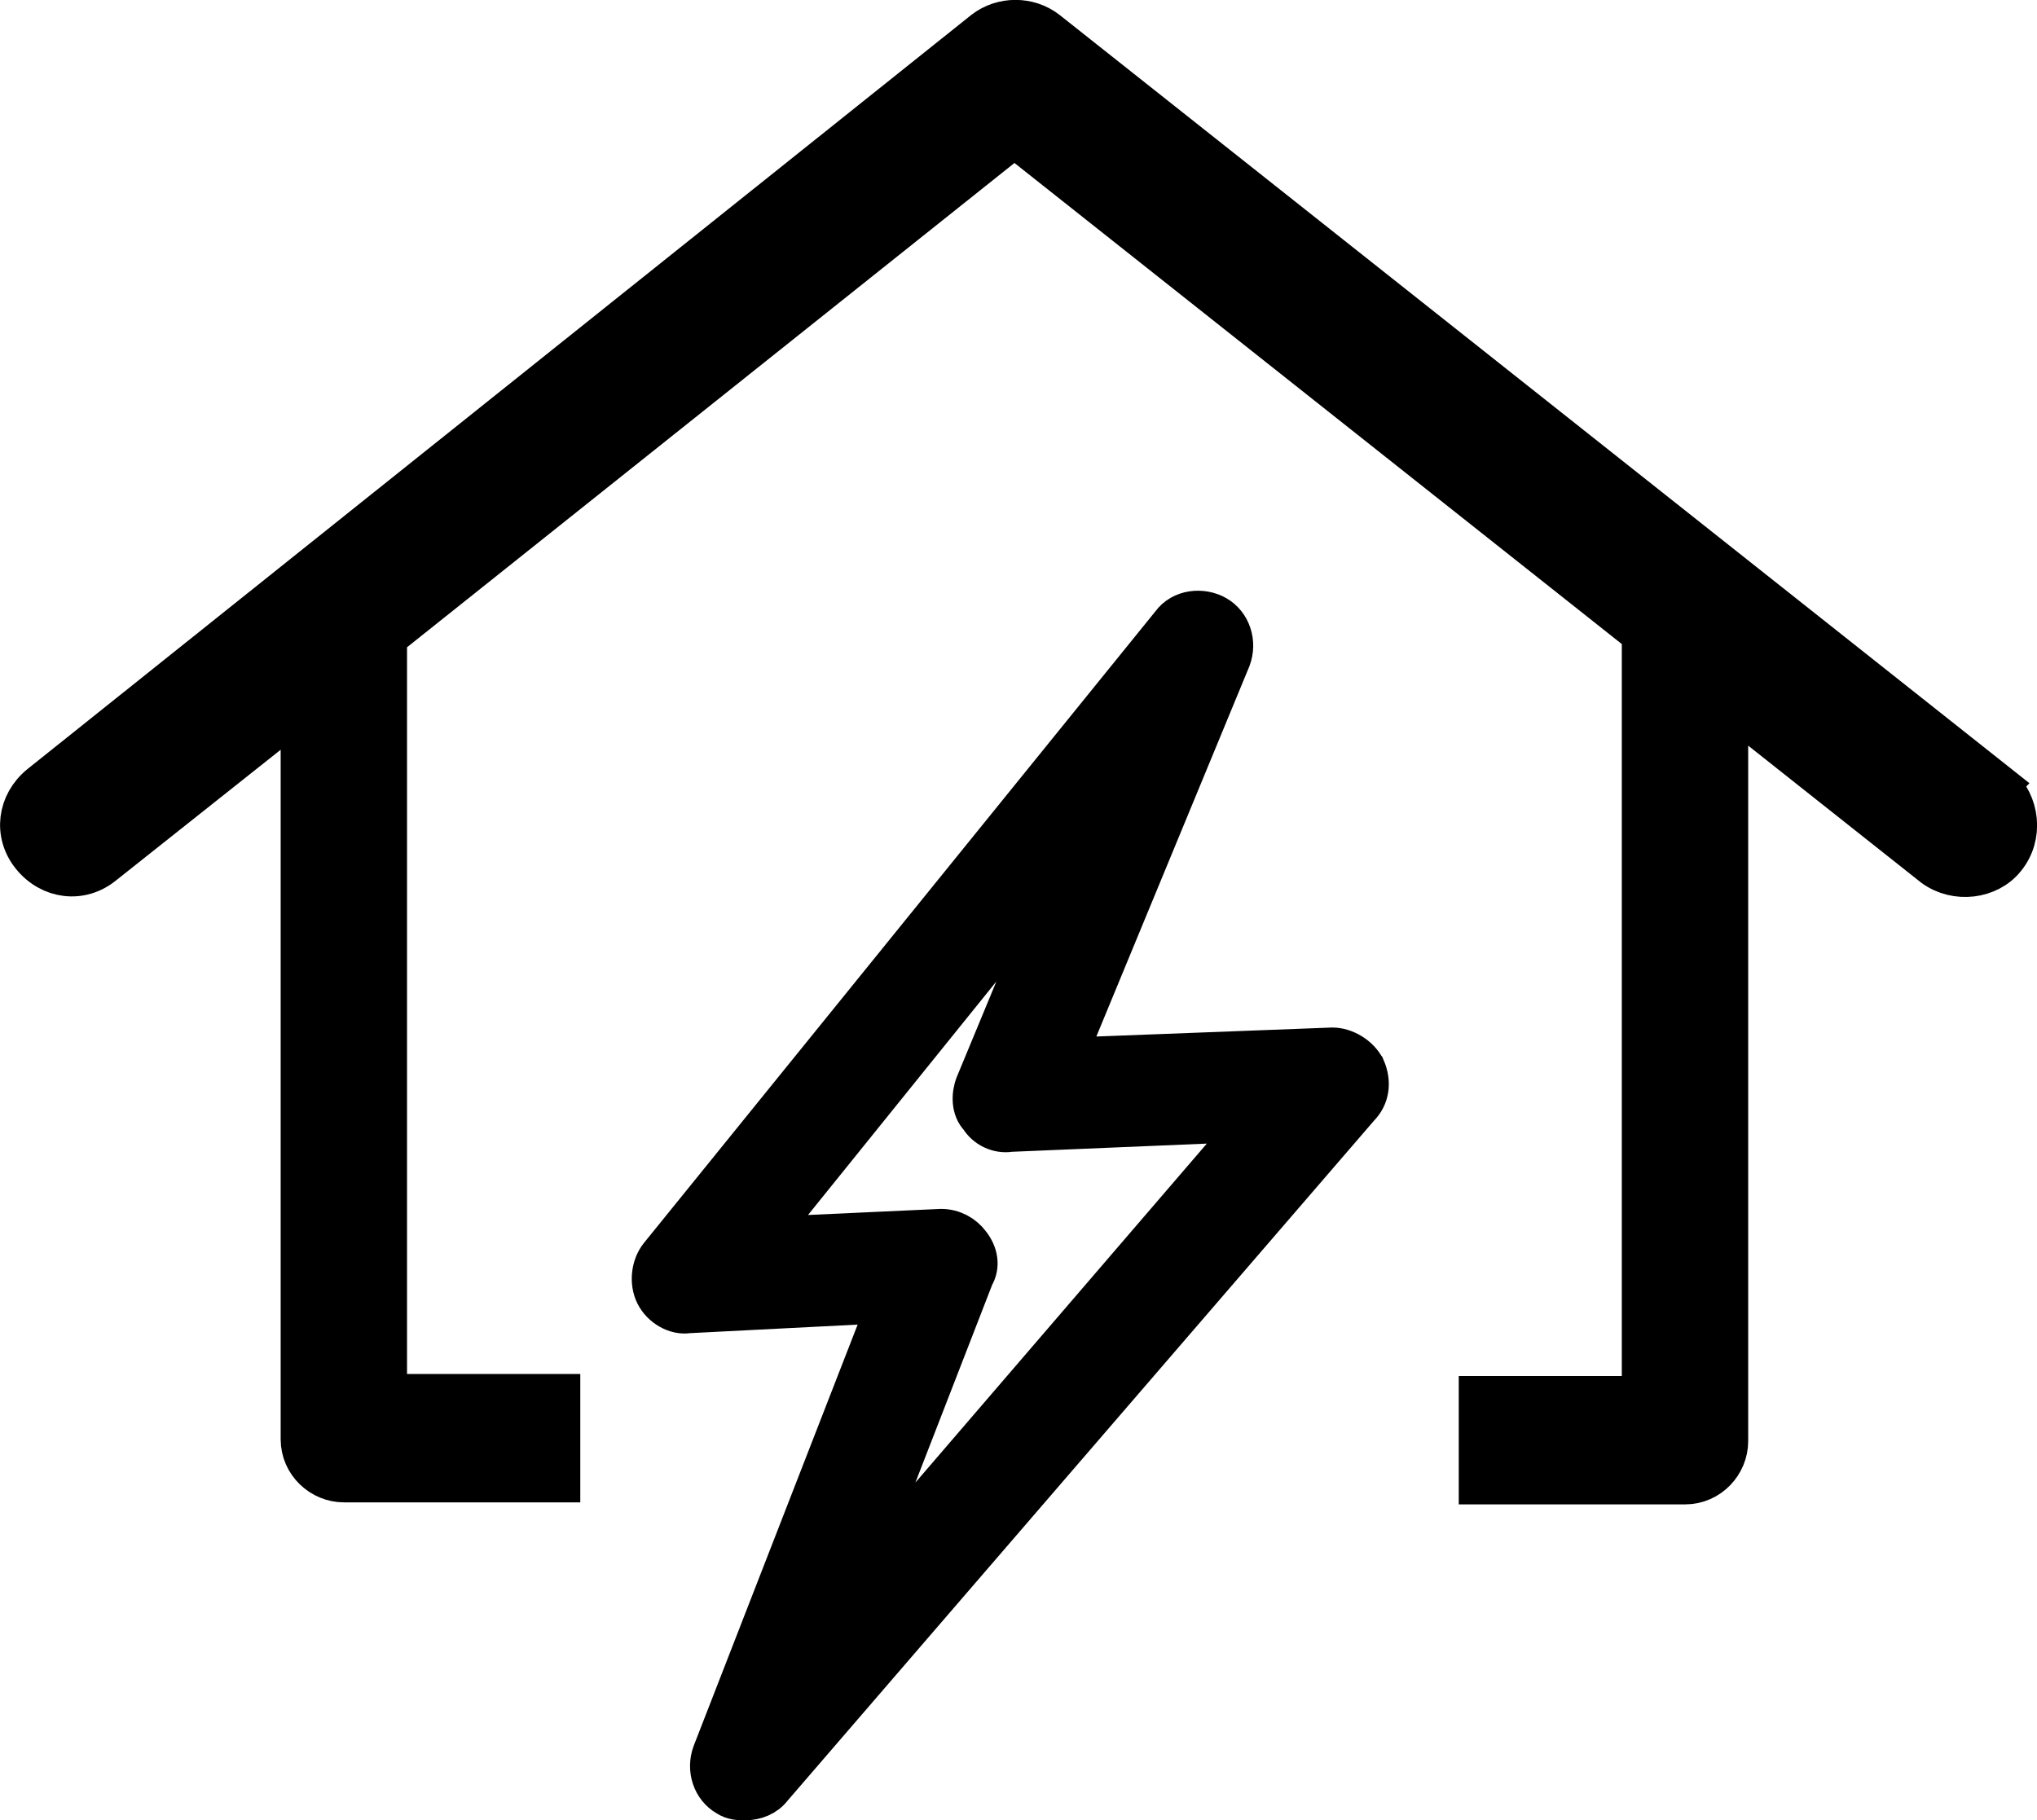
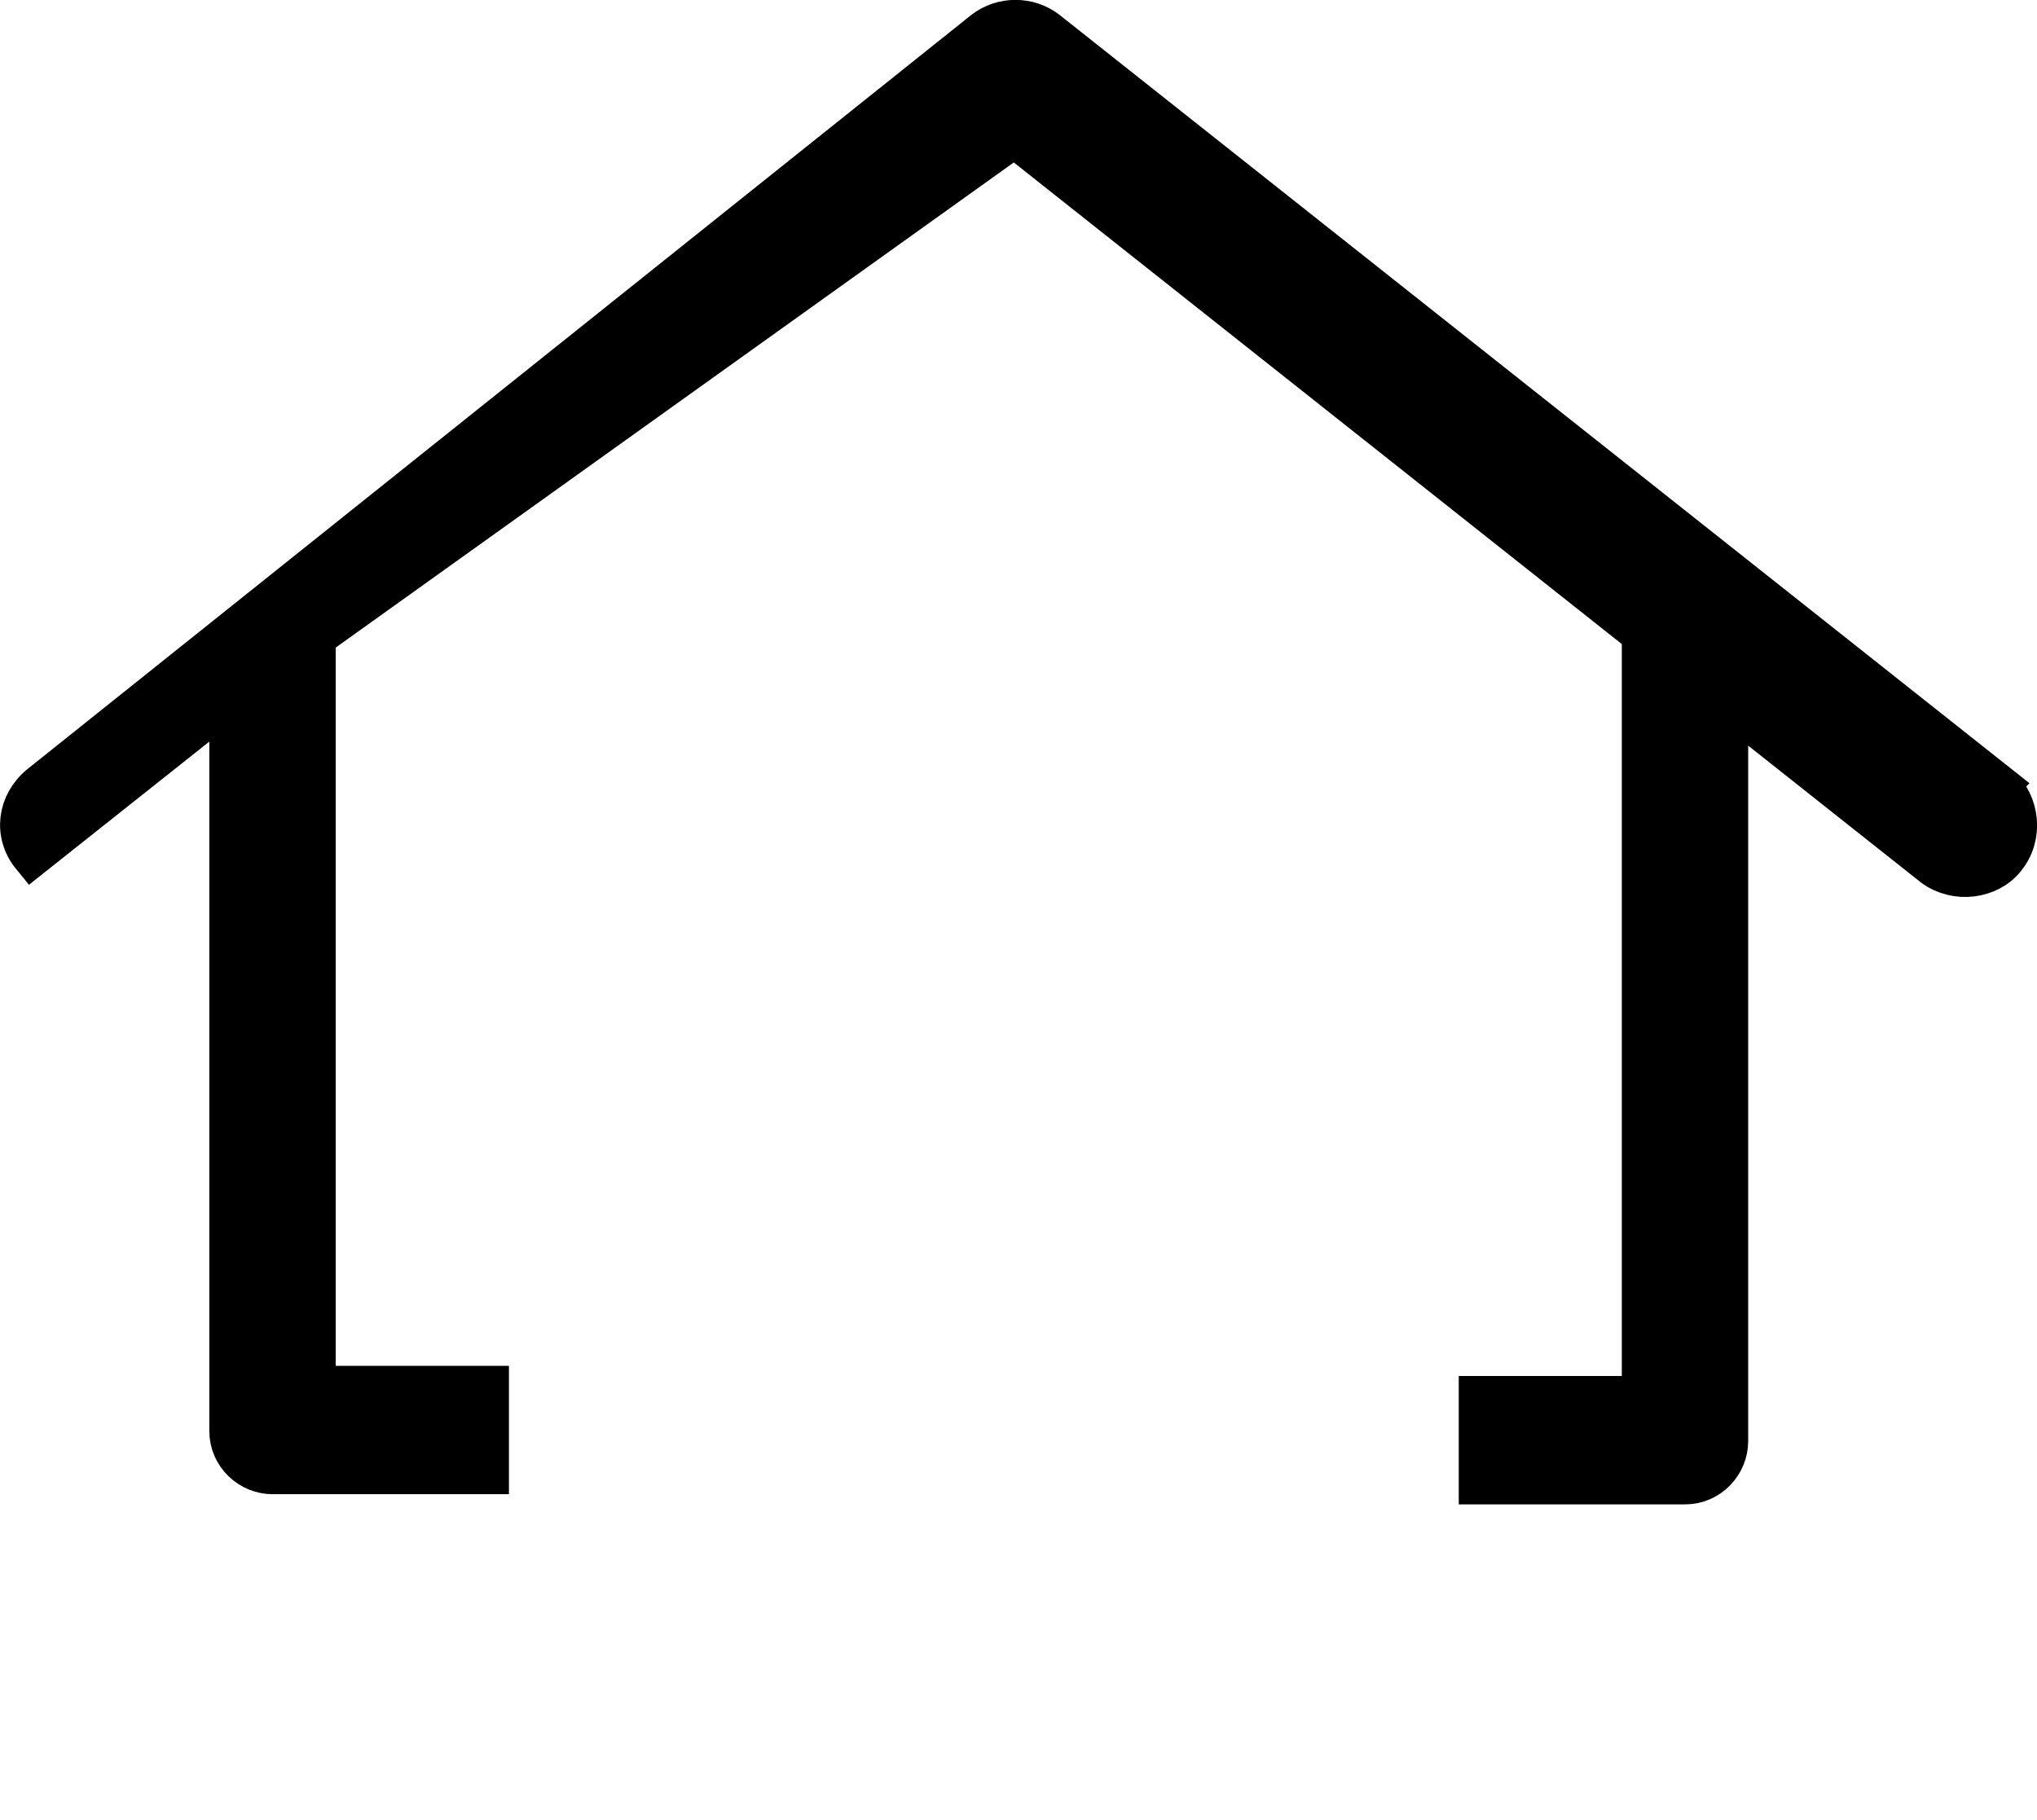
<svg xmlns="http://www.w3.org/2000/svg" id="Layer_2" data-name="Layer 2" width="99.94" height="89.32" viewBox="0 0 99.94 89.32">
  <defs>
    <style>
      .cls-1 {
        stroke: #000;
        stroke-miterlimit: 10;
        stroke-width: 2px;
      }
    </style>
  </defs>
  <g id="Layer_1-2" data-name="Layer 1">
-     <path class="cls-1" d="M66.97,52.42c-.3-.6-1-1-1.6-1l-13.1.5,8.1-19.6c.3-.8,0-1.7-.7-2.1-.7-.4-1.7-.3-2.2.4l-25.1,31c-.4.5-.5,1.3-.2,1.9s1,1,1.6.9l9.8-.5-8.6,22.1c-.3.8,0,1.7.7,2.1.3.2.6.2.9.2.5,0,1-.2,1.3-.6l28.8-33.4c.5-.5.6-1.2.3-1.9ZM47.57,61.02c-.3-.4-.8-.7-1.4-.7l-8.7.4,15-18.6-4.6,11.1c-.2.5-.2,1.2.2,1.6.3.5.9.8,1.5.7l11.9-.5-19.6,22.8,5.9-15.2c.3-.5.2-1.1-.2-1.6Z" />
-     <path class="cls-1" d="M98.07,38.52L51.37,1.52c-.9-.7-2.2-.7-3.1,0L1.97,38.52c-1.1.9-1.3,2.4-.4,3.5s2.4,1.3,3.5.4l9.7-7.7v35.9c0,1.2,1,2.1,2.1,2.1h10.6v-4.3h-8.5V31.32l.2-.2L49.77,6.72l30.8,24.4v37.4h-8v4.3h10.1c1.2,0,2.1-1,2.1-2.1v-36.2l10.1,8c1.1.8,2.7.6,3.5-.4.9-1.1.7-2.7-.3-3.6Z" />
+     <path class="cls-1" d="M98.07,38.52L51.37,1.52c-.9-.7-2.2-.7-3.1,0L1.97,38.52c-1.1.9-1.3,2.4-.4,3.5l9.7-7.7v35.9c0,1.2,1,2.1,2.1,2.1h10.6v-4.3h-8.5V31.32l.2-.2L49.77,6.72l30.8,24.4v37.4h-8v4.3h10.1c1.2,0,2.1-1,2.1-2.1v-36.2l10.1,8c1.1.8,2.7.6,3.5-.4.9-1.1.7-2.7-.3-3.6Z" />
  </g>
</svg>